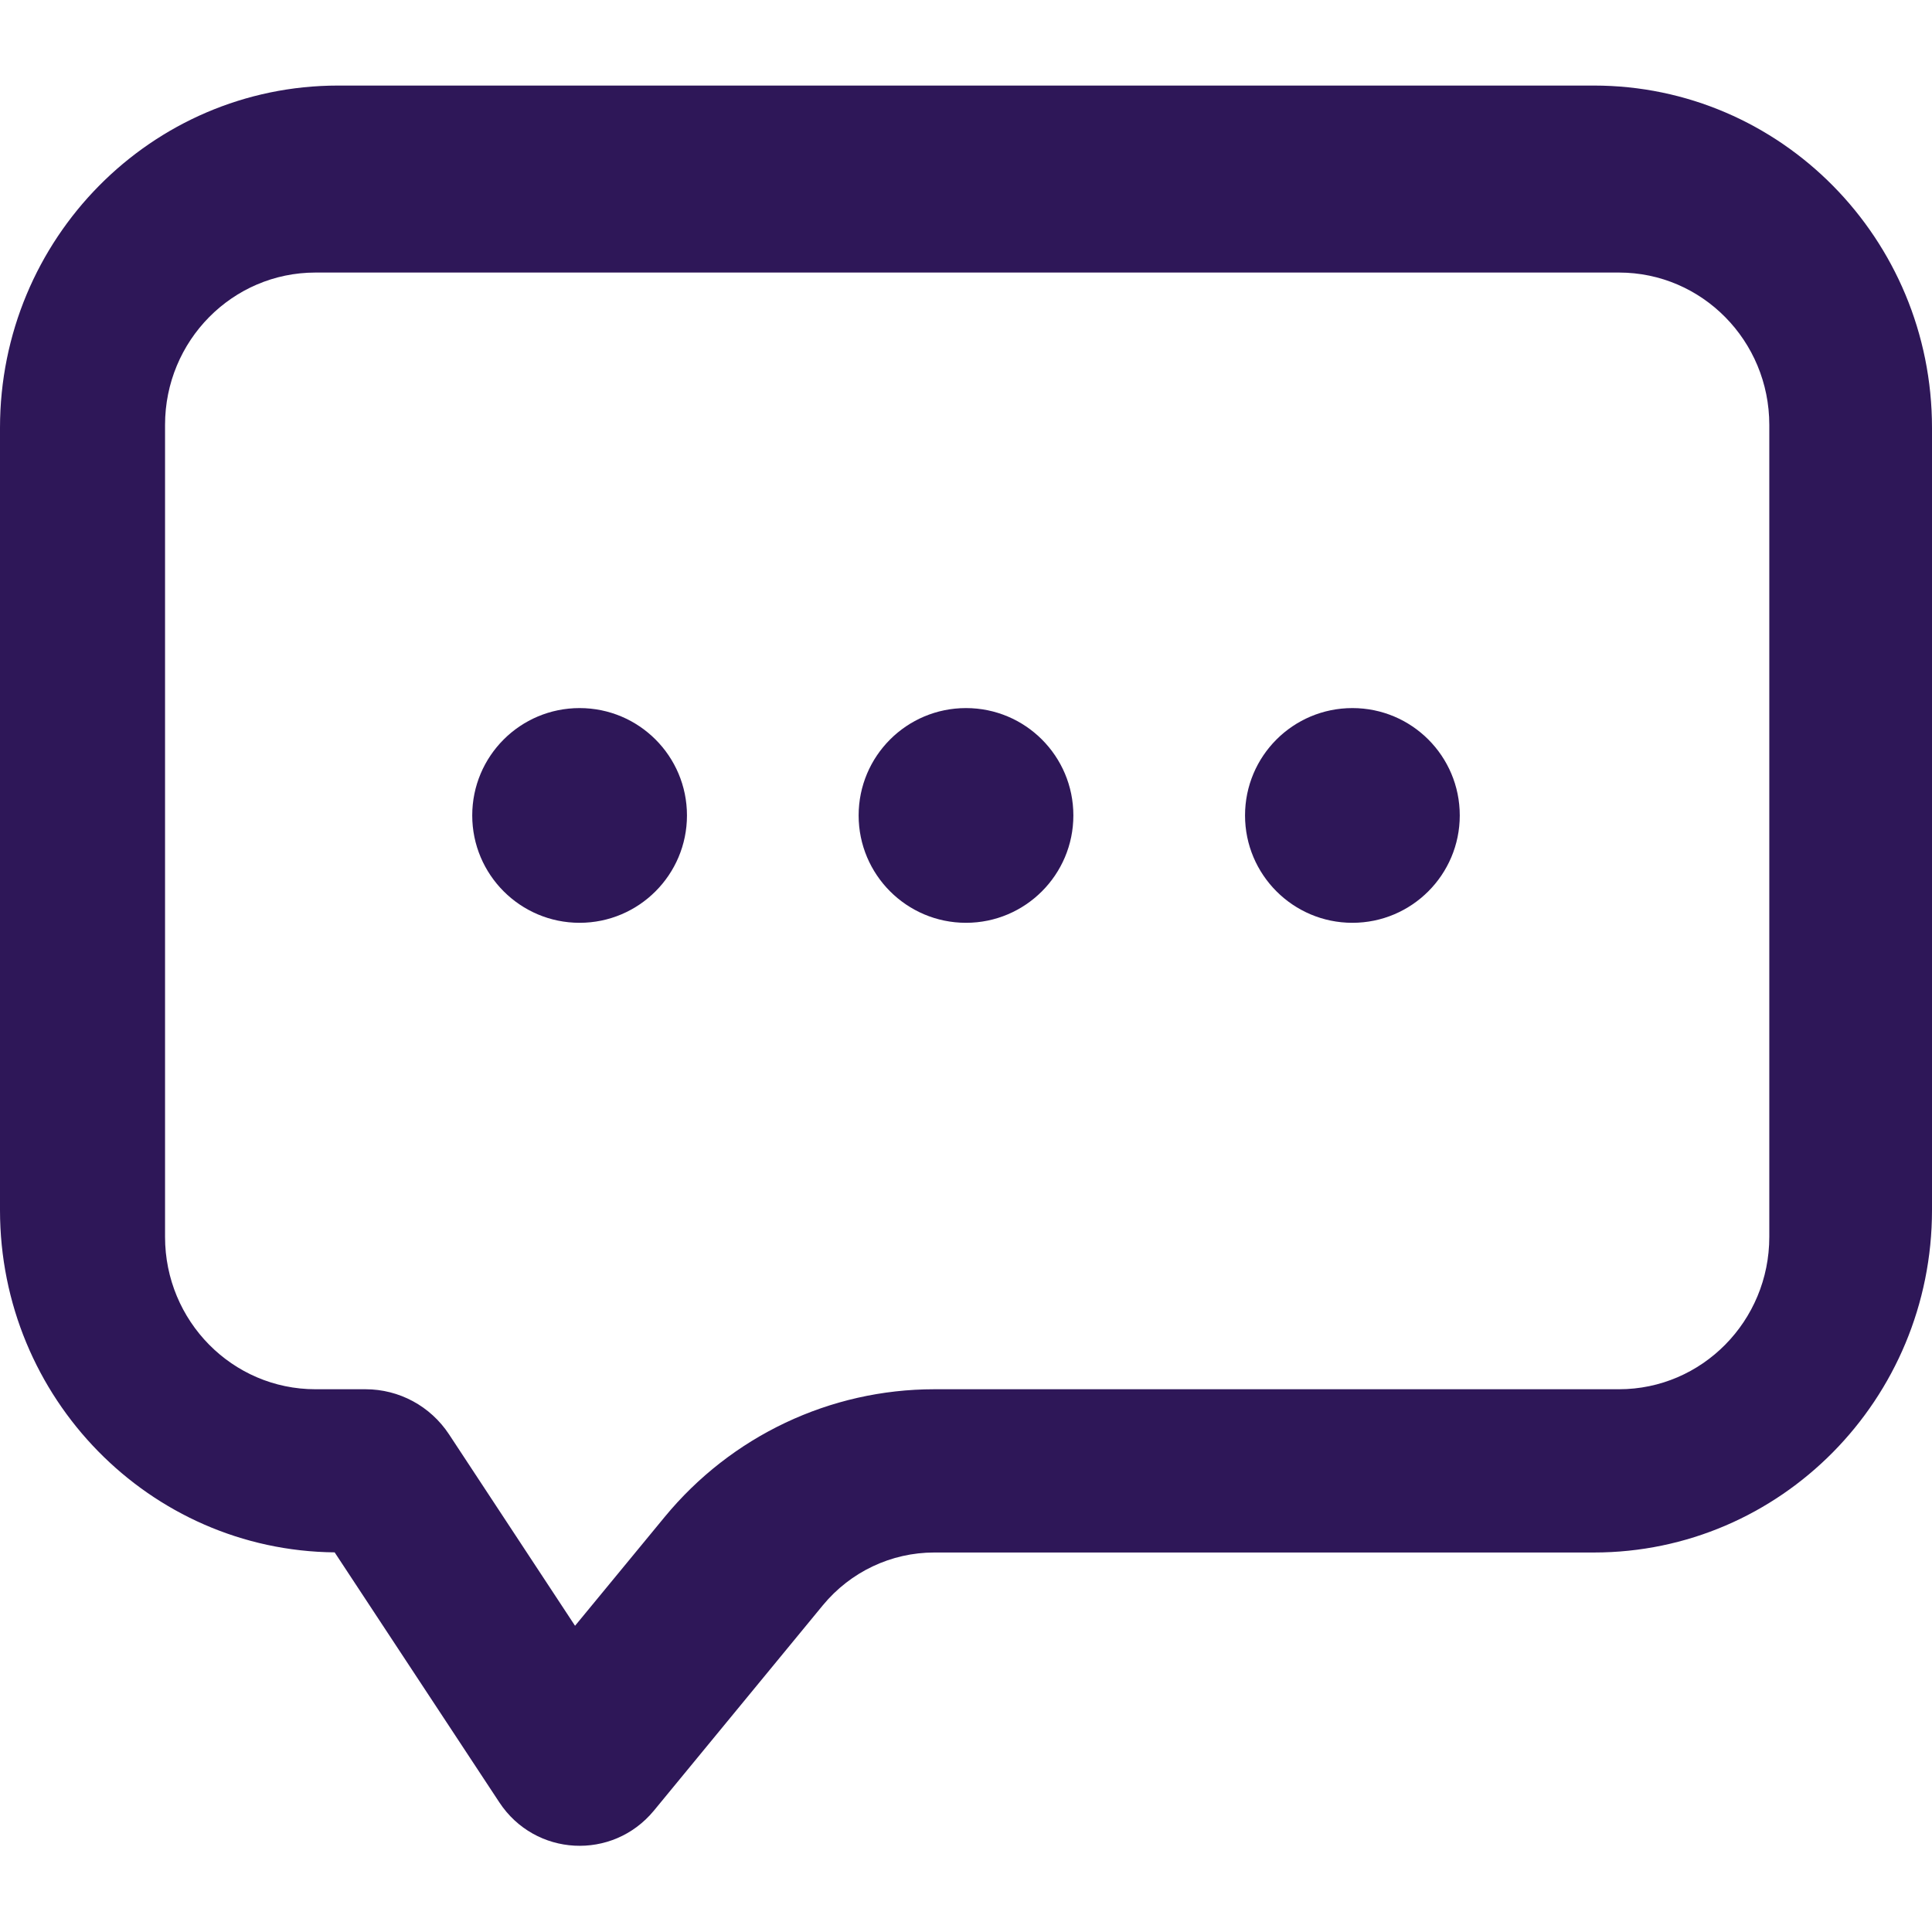
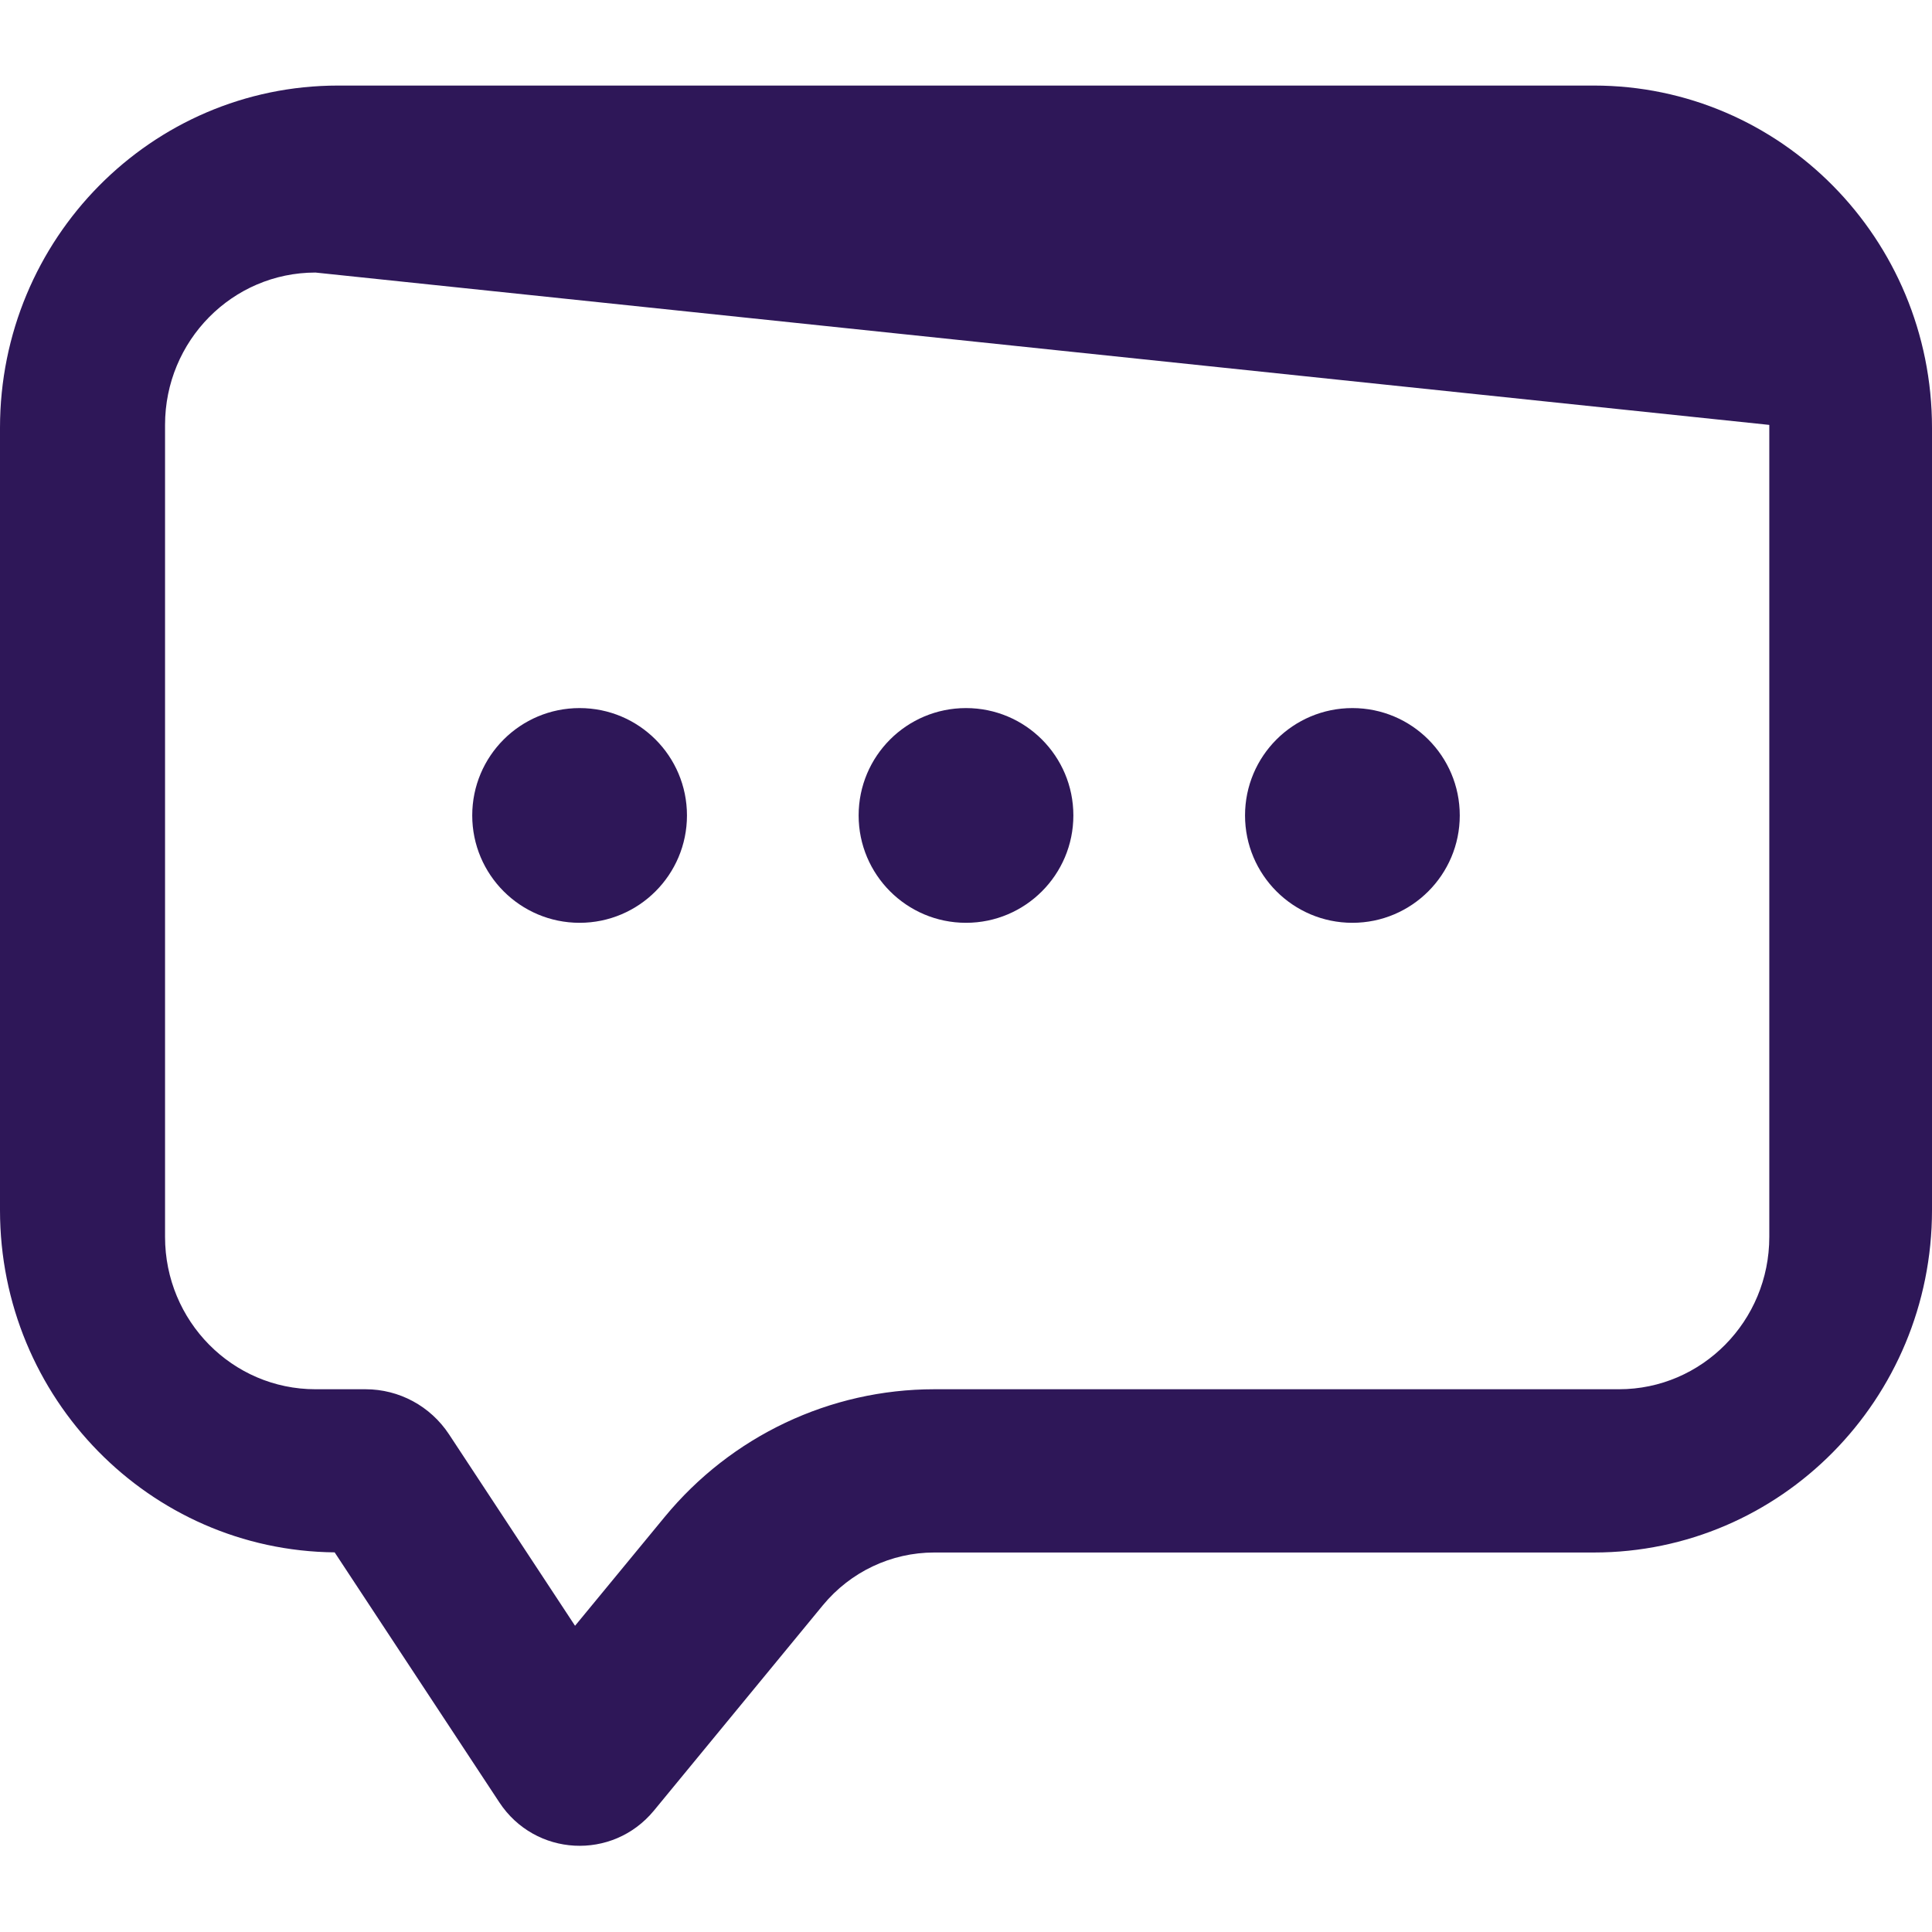
<svg xmlns="http://www.w3.org/2000/svg" width="14px" height="14px" viewBox="0 0 14 14" version="1.1">
  <title>Shape</title>
  <desc>Created with Sketch.</desc>
  <g id="Page-1" stroke="none" stroke-width="1" fill="none" fill-rule="evenodd">
    <g id="Custom-Preset-10" fill="#2E1758" fill-rule="nonzero">
-       <path d="M4.816,10.993 C5.299,10.406 6.015,10.067 6.77,10.067 L11.732,10.067 C12.333,10.067 12.821,9.573 12.821,8.963 L12.821,3.079 C12.821,2.469 12.333,1.975 11.732,1.975 L2.286,1.975 C1.684,1.975 1.196,2.469 1.196,3.079 L1.196,8.963 C1.196,9.573 1.684,10.067 2.286,10.067 L2.649,10.067 C2.892,10.067 3.119,10.189 3.254,10.394 L4.167,11.781 L4.816,10.993 Z M0,8.769 L0,3.1 C0,1.73 1.097,0.62 2.45,0.62 L11.55,0.62 C12.903,0.62 14,1.73 14,3.1 L14,8.769 C14,10.139 12.903,11.25 11.55,11.25 L6.77,11.25 C6.458,11.25 6.163,11.39 5.963,11.632 L4.738,13.121 C4.438,13.484 3.877,13.454 3.618,13.06 L2.425,11.249 C1.084,11.236 0,10.131 0,8.769 Z M4.2,6.687 C3.77,6.687 3.422,6.338 3.422,5.909 C3.422,5.479 3.77,5.131 4.2,5.131 C4.63,5.131 4.978,5.479 4.978,5.909 C4.978,6.338 4.63,6.687 4.2,6.687 Z M7,6.687 C6.57,6.687 6.222,6.338 6.222,5.909 C6.222,5.479 6.57,5.131 7,5.131 C7.43,5.131 7.778,5.479 7.778,5.909 C7.778,6.338 7.43,6.687 7,6.687 Z M9.8,6.687 C9.37,6.687 9.022,6.338 9.022,5.909 C9.022,5.479 9.37,5.131 9.8,5.131 C10.23,5.131 10.578,5.479 10.578,5.909 C10.578,6.338 10.23,6.687 9.8,6.687 Z" id="Shape" />
+       <path d="M4.816,10.993 C5.299,10.406 6.015,10.067 6.77,10.067 L11.732,10.067 C12.333,10.067 12.821,9.573 12.821,8.963 L12.821,3.079 L2.286,1.975 C1.684,1.975 1.196,2.469 1.196,3.079 L1.196,8.963 C1.196,9.573 1.684,10.067 2.286,10.067 L2.649,10.067 C2.892,10.067 3.119,10.189 3.254,10.394 L4.167,11.781 L4.816,10.993 Z M0,8.769 L0,3.1 C0,1.73 1.097,0.62 2.45,0.62 L11.55,0.62 C12.903,0.62 14,1.73 14,3.1 L14,8.769 C14,10.139 12.903,11.25 11.55,11.25 L6.77,11.25 C6.458,11.25 6.163,11.39 5.963,11.632 L4.738,13.121 C4.438,13.484 3.877,13.454 3.618,13.06 L2.425,11.249 C1.084,11.236 0,10.131 0,8.769 Z M4.2,6.687 C3.77,6.687 3.422,6.338 3.422,5.909 C3.422,5.479 3.77,5.131 4.2,5.131 C4.63,5.131 4.978,5.479 4.978,5.909 C4.978,6.338 4.63,6.687 4.2,6.687 Z M7,6.687 C6.57,6.687 6.222,6.338 6.222,5.909 C6.222,5.479 6.57,5.131 7,5.131 C7.43,5.131 7.778,5.479 7.778,5.909 C7.778,6.338 7.43,6.687 7,6.687 Z M9.8,6.687 C9.37,6.687 9.022,6.338 9.022,5.909 C9.022,5.479 9.37,5.131 9.8,5.131 C10.23,5.131 10.578,5.479 10.578,5.909 C10.578,6.338 10.23,6.687 9.8,6.687 Z" id="Shape" />
    </g>
  </g>
</svg>